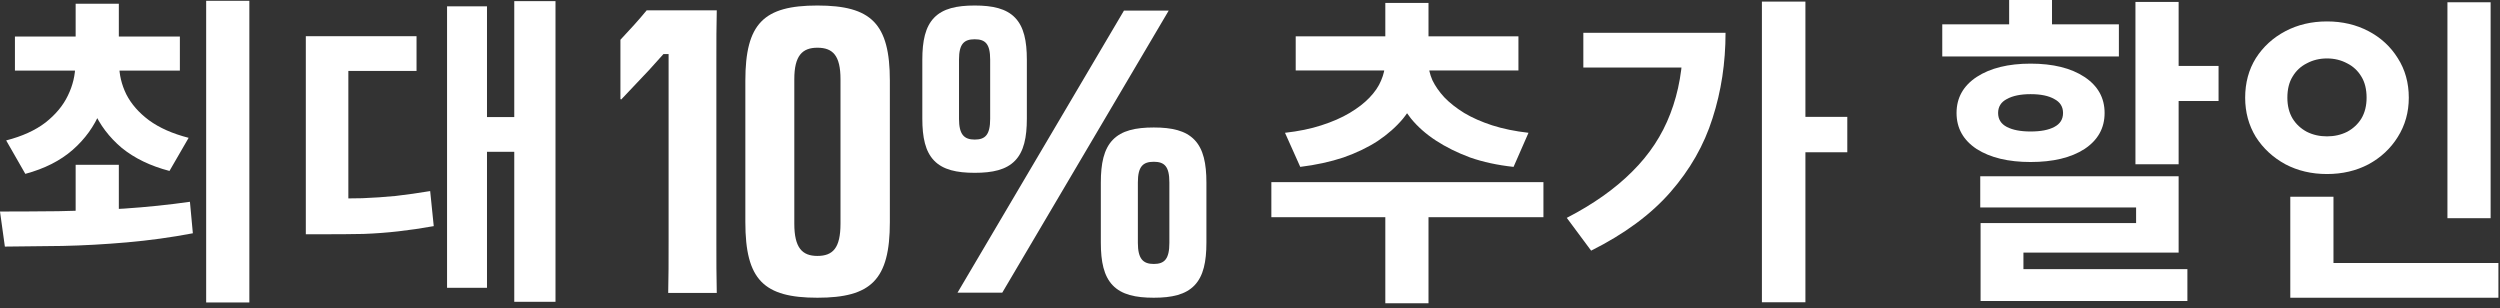
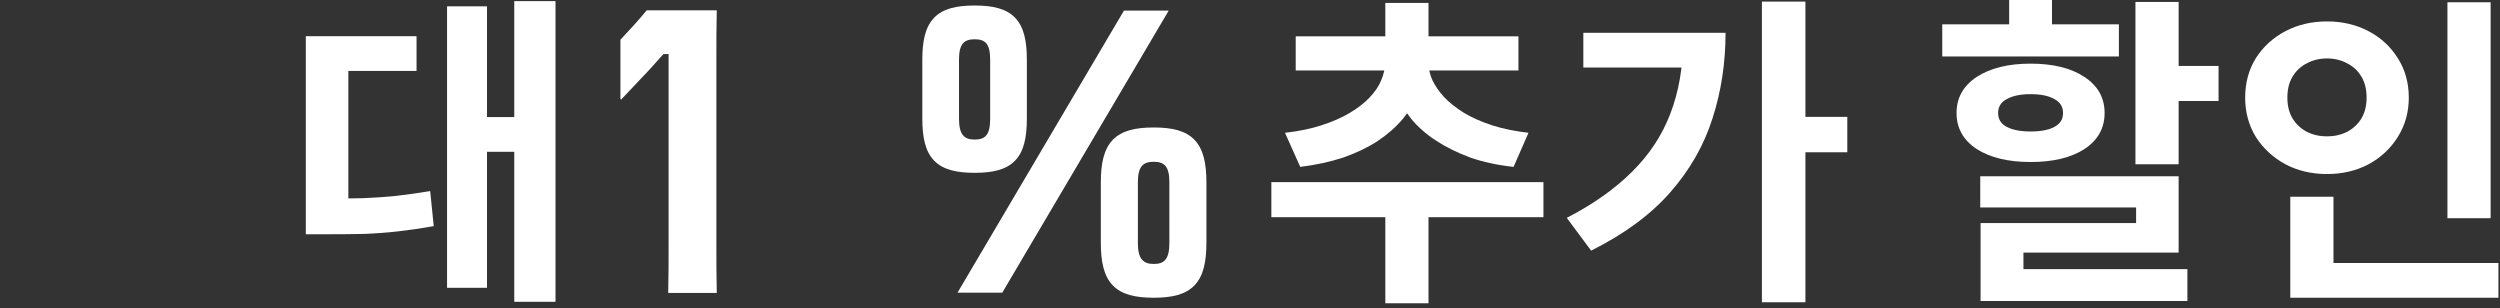
<svg xmlns="http://www.w3.org/2000/svg" width="308" height="38" viewBox="0 0 308 38" fill="none">
  <rect x="0" y="0" width="308" height="38" fill="#333333" stroke="none" />
  <path d="M63.357 0.14H68.437V37.18H63.357V0.14ZM58.437 14.42H64.597V18.7H58.437V14.42ZM55.077 0.78H59.997V35.46H55.077V0.78ZM37.677 24.46H40.237C41.783 24.46 43.25 24.447 44.637 24.42C46.023 24.367 47.397 24.273 48.757 24.14C50.143 23.98 51.557 23.78 52.997 23.54L53.437 27.86C51.943 28.127 50.49 28.34 49.077 28.5C47.663 28.66 46.237 28.767 44.797 28.82C43.357 28.847 41.837 28.86 40.237 28.86H37.677V24.46ZM37.677 4.46H51.317V8.74H42.917V26.58H37.677V4.46Z" fill="white" />
-   <path d="M9.32 20.3H14.64V27.94H9.32V20.3ZM9.28 7.1H13.52V7.9C13.52 9.98 13.133 11.927 12.36 13.74C11.613 15.553 10.48 17.127 8.96 18.46C7.44 19.793 5.493 20.78 3.12 21.42L0.76 17.3C2.733 16.793 4.347 16.06 5.6 15.1C6.853 14.113 7.773 13.007 8.36 11.78C8.973 10.527 9.28 9.233 9.28 7.9V7.1ZM10.4 7.1H14.68V7.9C14.68 9.18 14.973 10.42 15.56 11.62C16.173 12.82 17.107 13.887 18.36 14.82C19.64 15.753 21.267 16.473 23.24 16.98L20.88 21.06C18.533 20.447 16.573 19.5 15 18.22C13.453 16.913 12.293 15.38 11.52 13.62C10.773 11.833 10.4 9.927 10.4 7.9V7.1ZM1.84 4.5H22.16V8.7H1.84V4.5ZM9.32 0.46H14.64V6.38H9.32V0.46ZM25.4 0.1H30.72V37.26H25.4V0.1ZM0.6 30.38L0 26.06C2.16 26.06 4.547 26.047 7.16 26.02C9.8 25.967 12.507 25.86 15.28 25.7C18.08 25.513 20.787 25.233 23.4 24.86L23.76 28.74C21.093 29.247 18.387 29.62 15.64 29.86C12.893 30.1 10.24 30.247 7.68 30.3C5.12 30.327 2.76 30.353 0.6 30.38Z" fill="white" />
-   <path d="M100.704 36.68C94.083 36.68 91.827 34.473 91.827 27.361V9.95C91.827 2.887 94.083 0.68 100.704 0.68C107.325 0.68 109.63 2.887 109.63 9.95V27.361C109.63 34.473 107.325 36.68 100.704 36.68ZM100.704 31.53C102.617 31.53 103.549 30.549 103.549 27.557V9.754C103.549 6.86 102.617 5.879 100.704 5.879C98.84 5.879 97.859 6.86 97.859 9.754V27.557C97.859 30.549 98.84 31.53 100.704 31.53Z" fill="white" />
  <path d="M82.371 29.765V6.664H81.734C81.145 7.301 80.557 7.988 79.968 8.626L76.535 12.255L76.437 12.206V4.898C77.418 3.868 78.84 2.299 79.674 1.269H88.306C88.257 3.23 88.257 4.996 88.257 7.497V29.814C88.257 32.364 88.257 33.737 88.306 36.091H82.322C82.371 34.032 82.371 32.315 82.371 29.765Z" fill="white" />
  <path fill-rule="evenodd" clip-rule="evenodd" d="M120.084 0.68C122.289 0.68 123.964 1.049 125.057 2.182C126.145 3.31 126.508 5.044 126.508 7.361V14.611C126.508 16.928 126.145 18.662 125.057 19.79C123.964 20.922 122.289 21.291 120.085 21.291C117.866 21.291 116.184 20.923 115.087 19.791C113.994 18.662 113.63 16.928 113.63 14.611V7.361C113.63 5.044 113.994 3.309 115.086 2.181C116.183 1.048 117.866 0.68 120.084 0.68ZM120.084 4.838C118.774 4.838 118.15 5.406 118.15 7.33V14.642C118.15 16.566 118.774 17.196 120.085 17.196C121.395 17.196 121.988 16.597 121.988 14.642V7.33C121.988 5.406 121.395 4.838 120.084 4.838Z" fill="white" />
  <path d="M143.984 1.306L133.732 18.68L123.48 36.054H117.967L138.471 1.306H143.984Z" fill="white" />
  <path fill-rule="evenodd" clip-rule="evenodd" d="M148.63 29.886C148.63 32.245 148.263 34.006 147.166 35.152C146.063 36.304 144.371 36.68 142.142 36.68C139.897 36.68 138.198 36.304 137.091 35.153C135.989 34.007 135.622 32.245 135.622 29.886L135.622 22.5C135.622 20.141 135.989 18.379 137.091 17.233C138.198 16.082 139.897 15.706 142.142 15.706C144.371 15.706 146.063 16.082 147.166 17.234C148.263 18.38 148.63 20.141 148.63 22.5L148.63 29.886ZM142.142 32.52C143.467 32.52 144.067 31.91 144.067 29.918L144.066 22.468C144.066 20.509 143.467 19.93 142.142 19.93C140.816 19.93 140.185 20.509 140.185 22.468L140.185 29.918C140.185 31.878 140.817 32.52 142.142 32.52Z" fill="white" />
  <path d="M301.524 0.28H306.844V26.88H301.524V0.28ZM282.164 32.4H307.804V36.68H282.164V32.4ZM282.164 24.24H287.484V34.16H282.164V24.24ZM286.684 2.64C288.577 2.64 290.284 3.04 291.804 3.84C293.324 4.64 294.524 5.747 295.404 7.16C296.31 8.573 296.764 10.2 296.764 12.04C296.764 13.827 296.31 15.44 295.404 16.88C294.524 18.293 293.324 19.413 291.804 20.24C290.284 21.04 288.577 21.44 286.684 21.44C284.79 21.44 283.084 21.04 281.564 20.24C280.044 19.413 278.83 18.293 277.924 16.88C277.044 15.44 276.604 13.827 276.604 12.04C276.604 10.2 277.044 8.573 277.924 7.16C278.83 5.747 280.044 4.64 281.564 3.84C283.084 3.04 284.79 2.64 286.684 2.64ZM286.684 7.2C285.777 7.2 284.95 7.4 284.204 7.8C283.457 8.173 282.87 8.72 282.444 9.44C282.017 10.133 281.804 11 281.804 12.04C281.804 13.027 282.017 13.88 282.444 14.6C282.87 15.293 283.457 15.84 284.204 16.24C284.95 16.613 285.777 16.8 286.684 16.8C287.59 16.8 288.417 16.613 289.164 16.24C289.91 15.84 290.497 15.293 290.924 14.6C291.35 13.88 291.564 13.027 291.564 12.04C291.564 11 291.35 10.133 290.924 9.44C290.497 8.72 289.91 8.173 289.164 7.8C288.417 7.4 287.59 7.2 286.684 7.2Z" fill="white" />
  <path d="M263.087 0.24H268.407V20.24H263.087V0.24ZM266.327 8.12H273.327V12.44H266.327V8.12ZM243.967 21.72H268.407V31.12H249.287V34.44H244.007V27.48H263.167V25.56H243.967V21.72ZM244.007 33.16H269.487V37.08H244.007V33.16ZM239.287 3H261.047V6.96H239.287V3ZM250.167 7.84C252.94 7.84 255.154 8.387 256.807 9.48C258.46 10.573 259.287 12.053 259.287 13.92C259.287 15.787 258.46 17.267 256.807 18.36C255.154 19.427 252.94 19.96 250.167 19.96C247.42 19.96 245.207 19.427 243.527 18.36C241.874 17.267 241.047 15.787 241.047 13.92C241.047 12.053 241.874 10.573 243.527 9.48C245.207 8.387 247.42 7.84 250.167 7.84ZM250.167 11.6C248.94 11.6 247.967 11.8 247.247 12.2C246.527 12.573 246.167 13.147 246.167 13.92C246.167 14.693 246.527 15.267 247.247 15.64C247.967 16.013 248.94 16.2 250.167 16.2C251.42 16.2 252.394 16.013 253.087 15.64C253.807 15.267 254.167 14.693 254.167 13.92C254.167 13.147 253.807 12.573 253.087 12.2C252.394 11.8 251.42 11.6 250.167 11.6ZM247.527 0H252.807V5.8H247.527V0Z" fill="white" />
  <path d="M217.067 0.2H222.427V37.24H217.067V0.2ZM221.067 14.4H227.587V18.76H221.067V14.4ZM207.347 4.04H212.587C212.587 7.747 212.054 11.253 210.987 14.56C209.947 17.867 208.214 20.907 205.787 23.68C203.387 26.427 200.134 28.827 196.027 30.88L193.027 26.84C196.281 25.16 198.961 23.267 201.067 21.16C203.201 19.053 204.774 16.667 205.787 14C206.827 11.307 207.347 8.307 207.347 5V4.04ZM195.067 4.04H210.107V8.32H195.067V4.04Z" fill="white" />
  <path d="M170.671 23.96H175.991V37.36H170.671V23.96ZM156.631 22.44H190.151V26.76H156.631V22.44ZM170.631 6.92H175.311V7.8C175.311 9.027 175.097 10.227 174.671 11.4C174.271 12.547 173.657 13.627 172.831 14.64C172.004 15.627 170.977 16.533 169.751 17.36C168.524 18.16 167.111 18.84 165.511 19.4C163.911 19.933 162.137 20.32 160.191 20.56L158.311 16.36C159.991 16.173 161.484 15.867 162.791 15.44C164.124 15.013 165.284 14.507 166.271 13.92C167.257 13.333 168.071 12.707 168.711 12.04C169.377 11.347 169.857 10.64 170.151 9.92C170.471 9.173 170.631 8.467 170.631 7.8V6.92ZM171.351 6.92H175.991V7.8C175.991 8.44 176.151 9.133 176.471 9.88C176.817 10.6 177.311 11.307 177.951 12C178.591 12.667 179.404 13.307 180.391 13.92C181.377 14.507 182.524 15.013 183.831 15.44C185.164 15.867 186.657 16.173 188.311 16.36L186.471 20.56C184.497 20.347 182.711 19.96 181.111 19.4C179.537 18.813 178.137 18.12 176.911 17.32C175.684 16.52 174.657 15.613 173.831 14.6C173.004 13.56 172.377 12.467 171.951 11.32C171.551 10.173 171.351 9 171.351 7.8V6.92ZM159.631 4.48H187.071V8.68H159.631V4.48ZM170.671 0.36H175.991V5.92H170.671V0.36Z" fill="white" />
</svg>